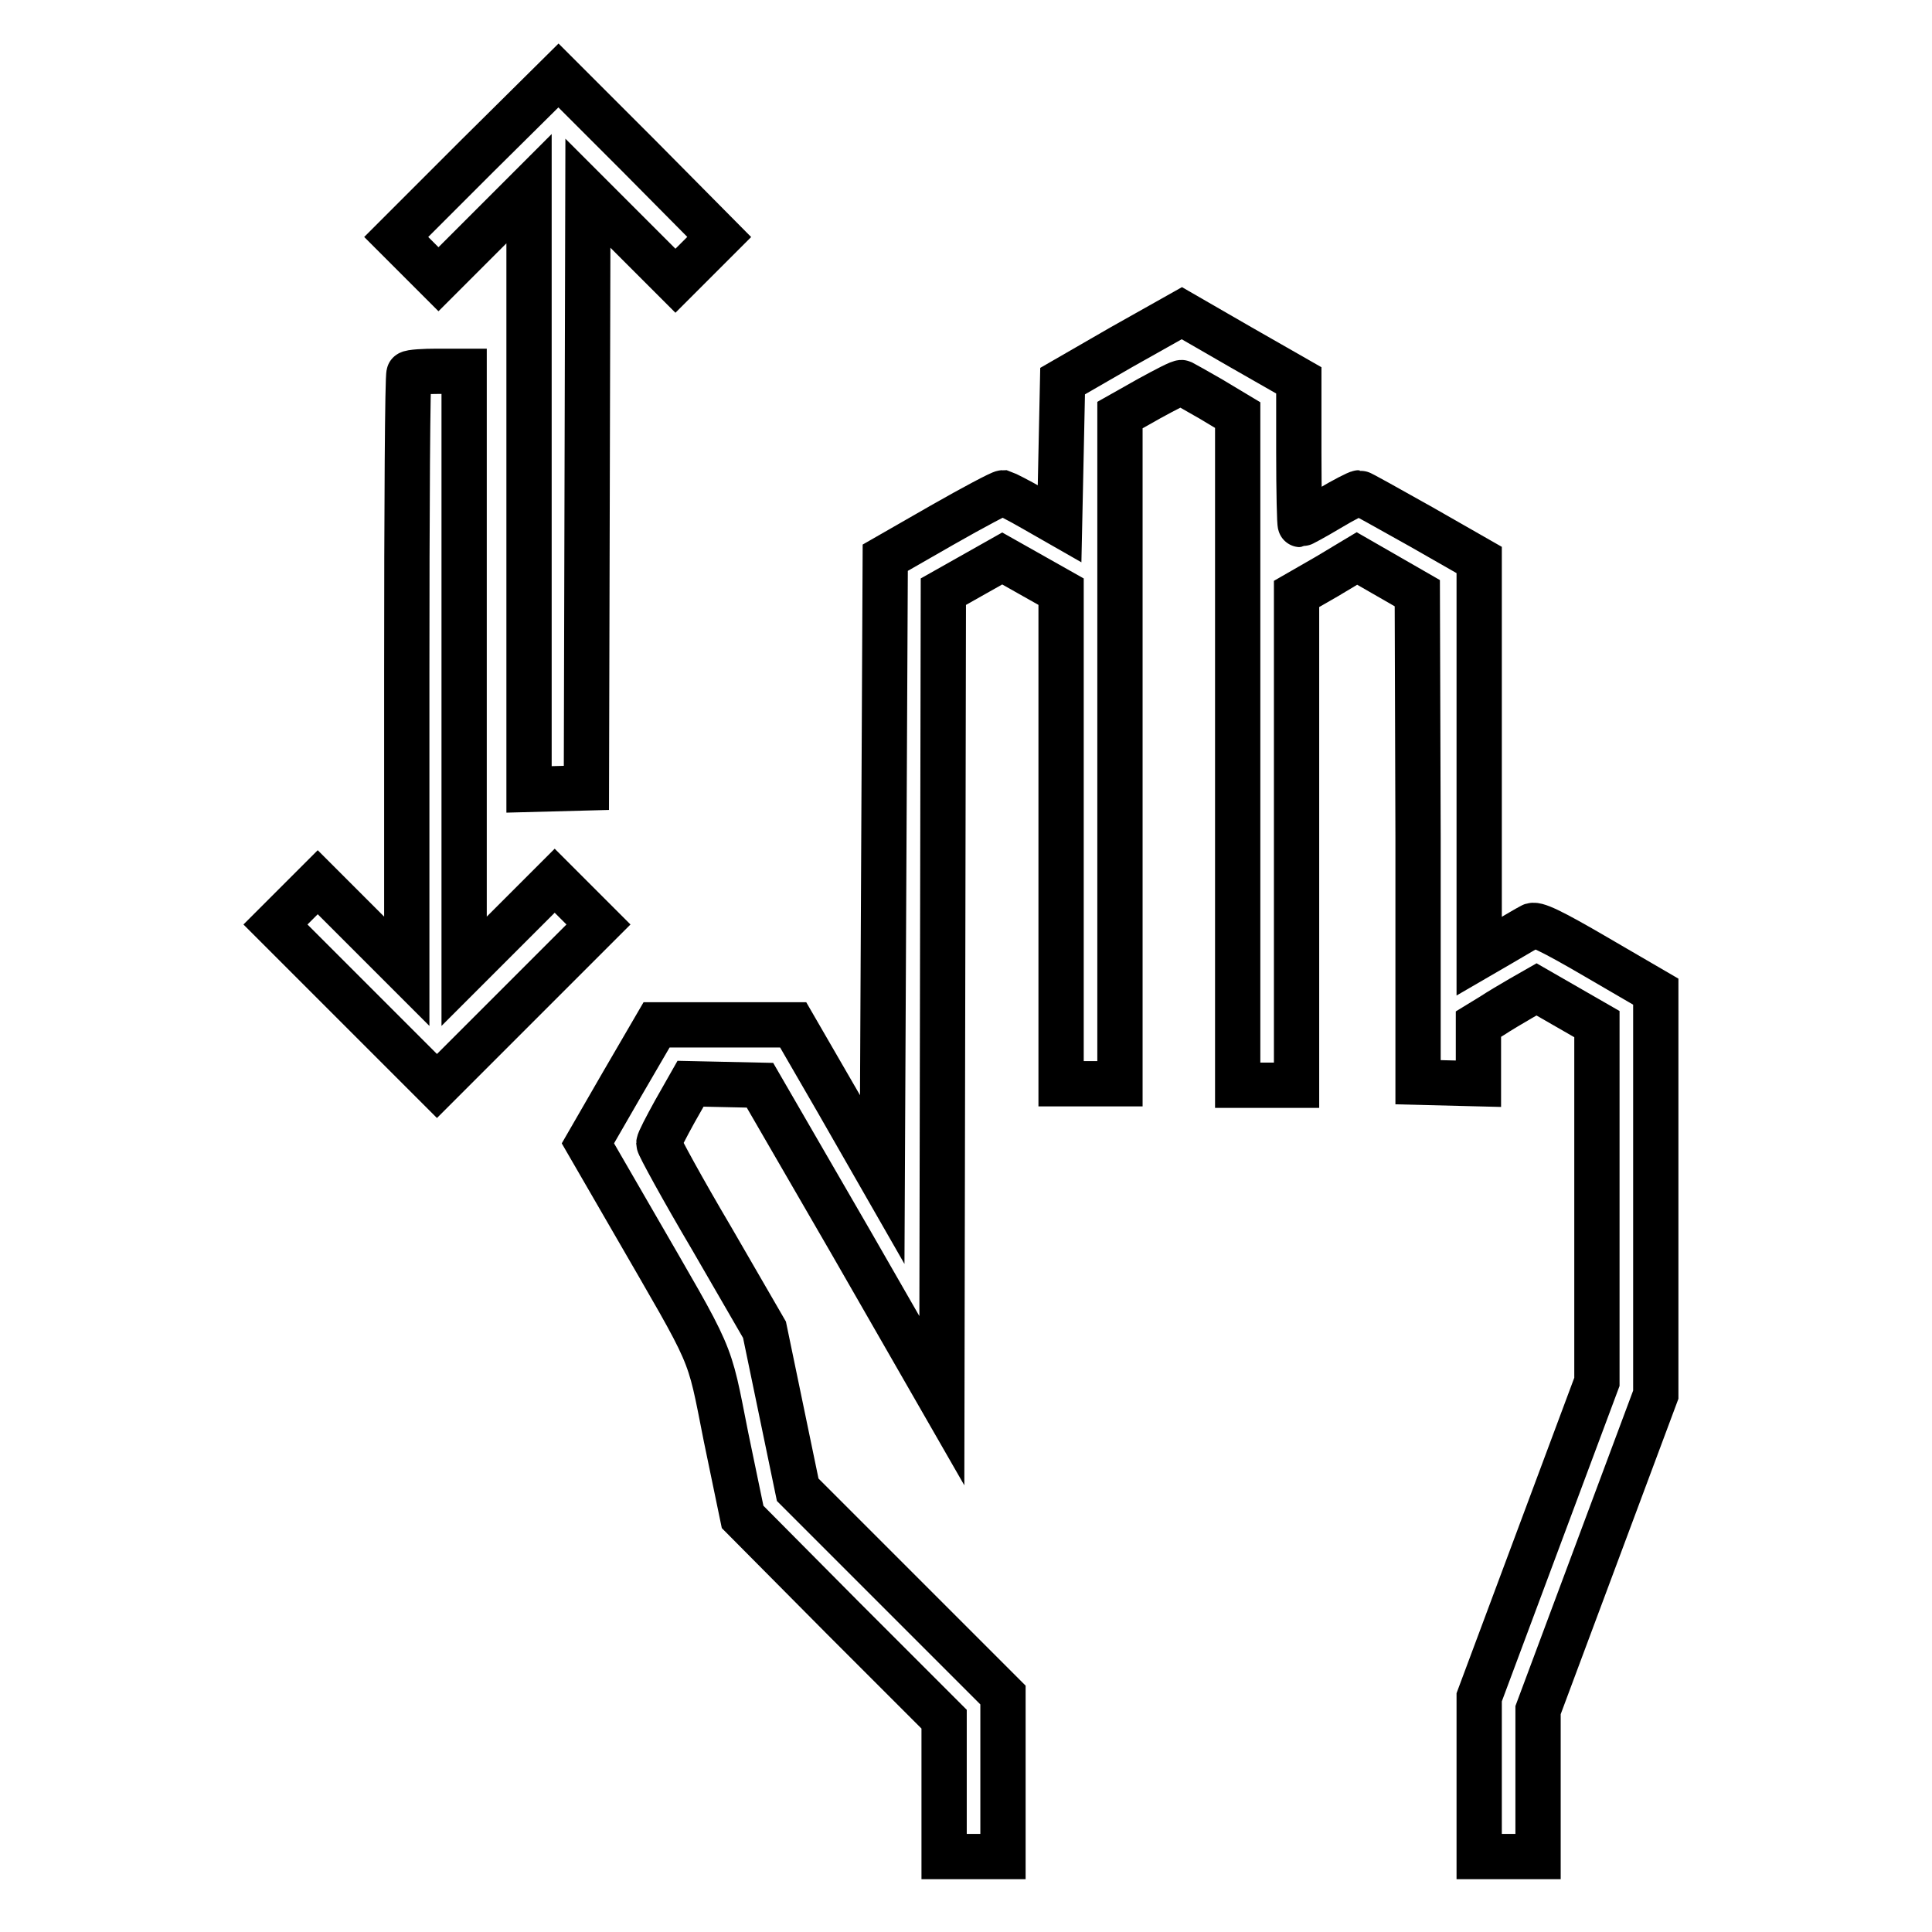
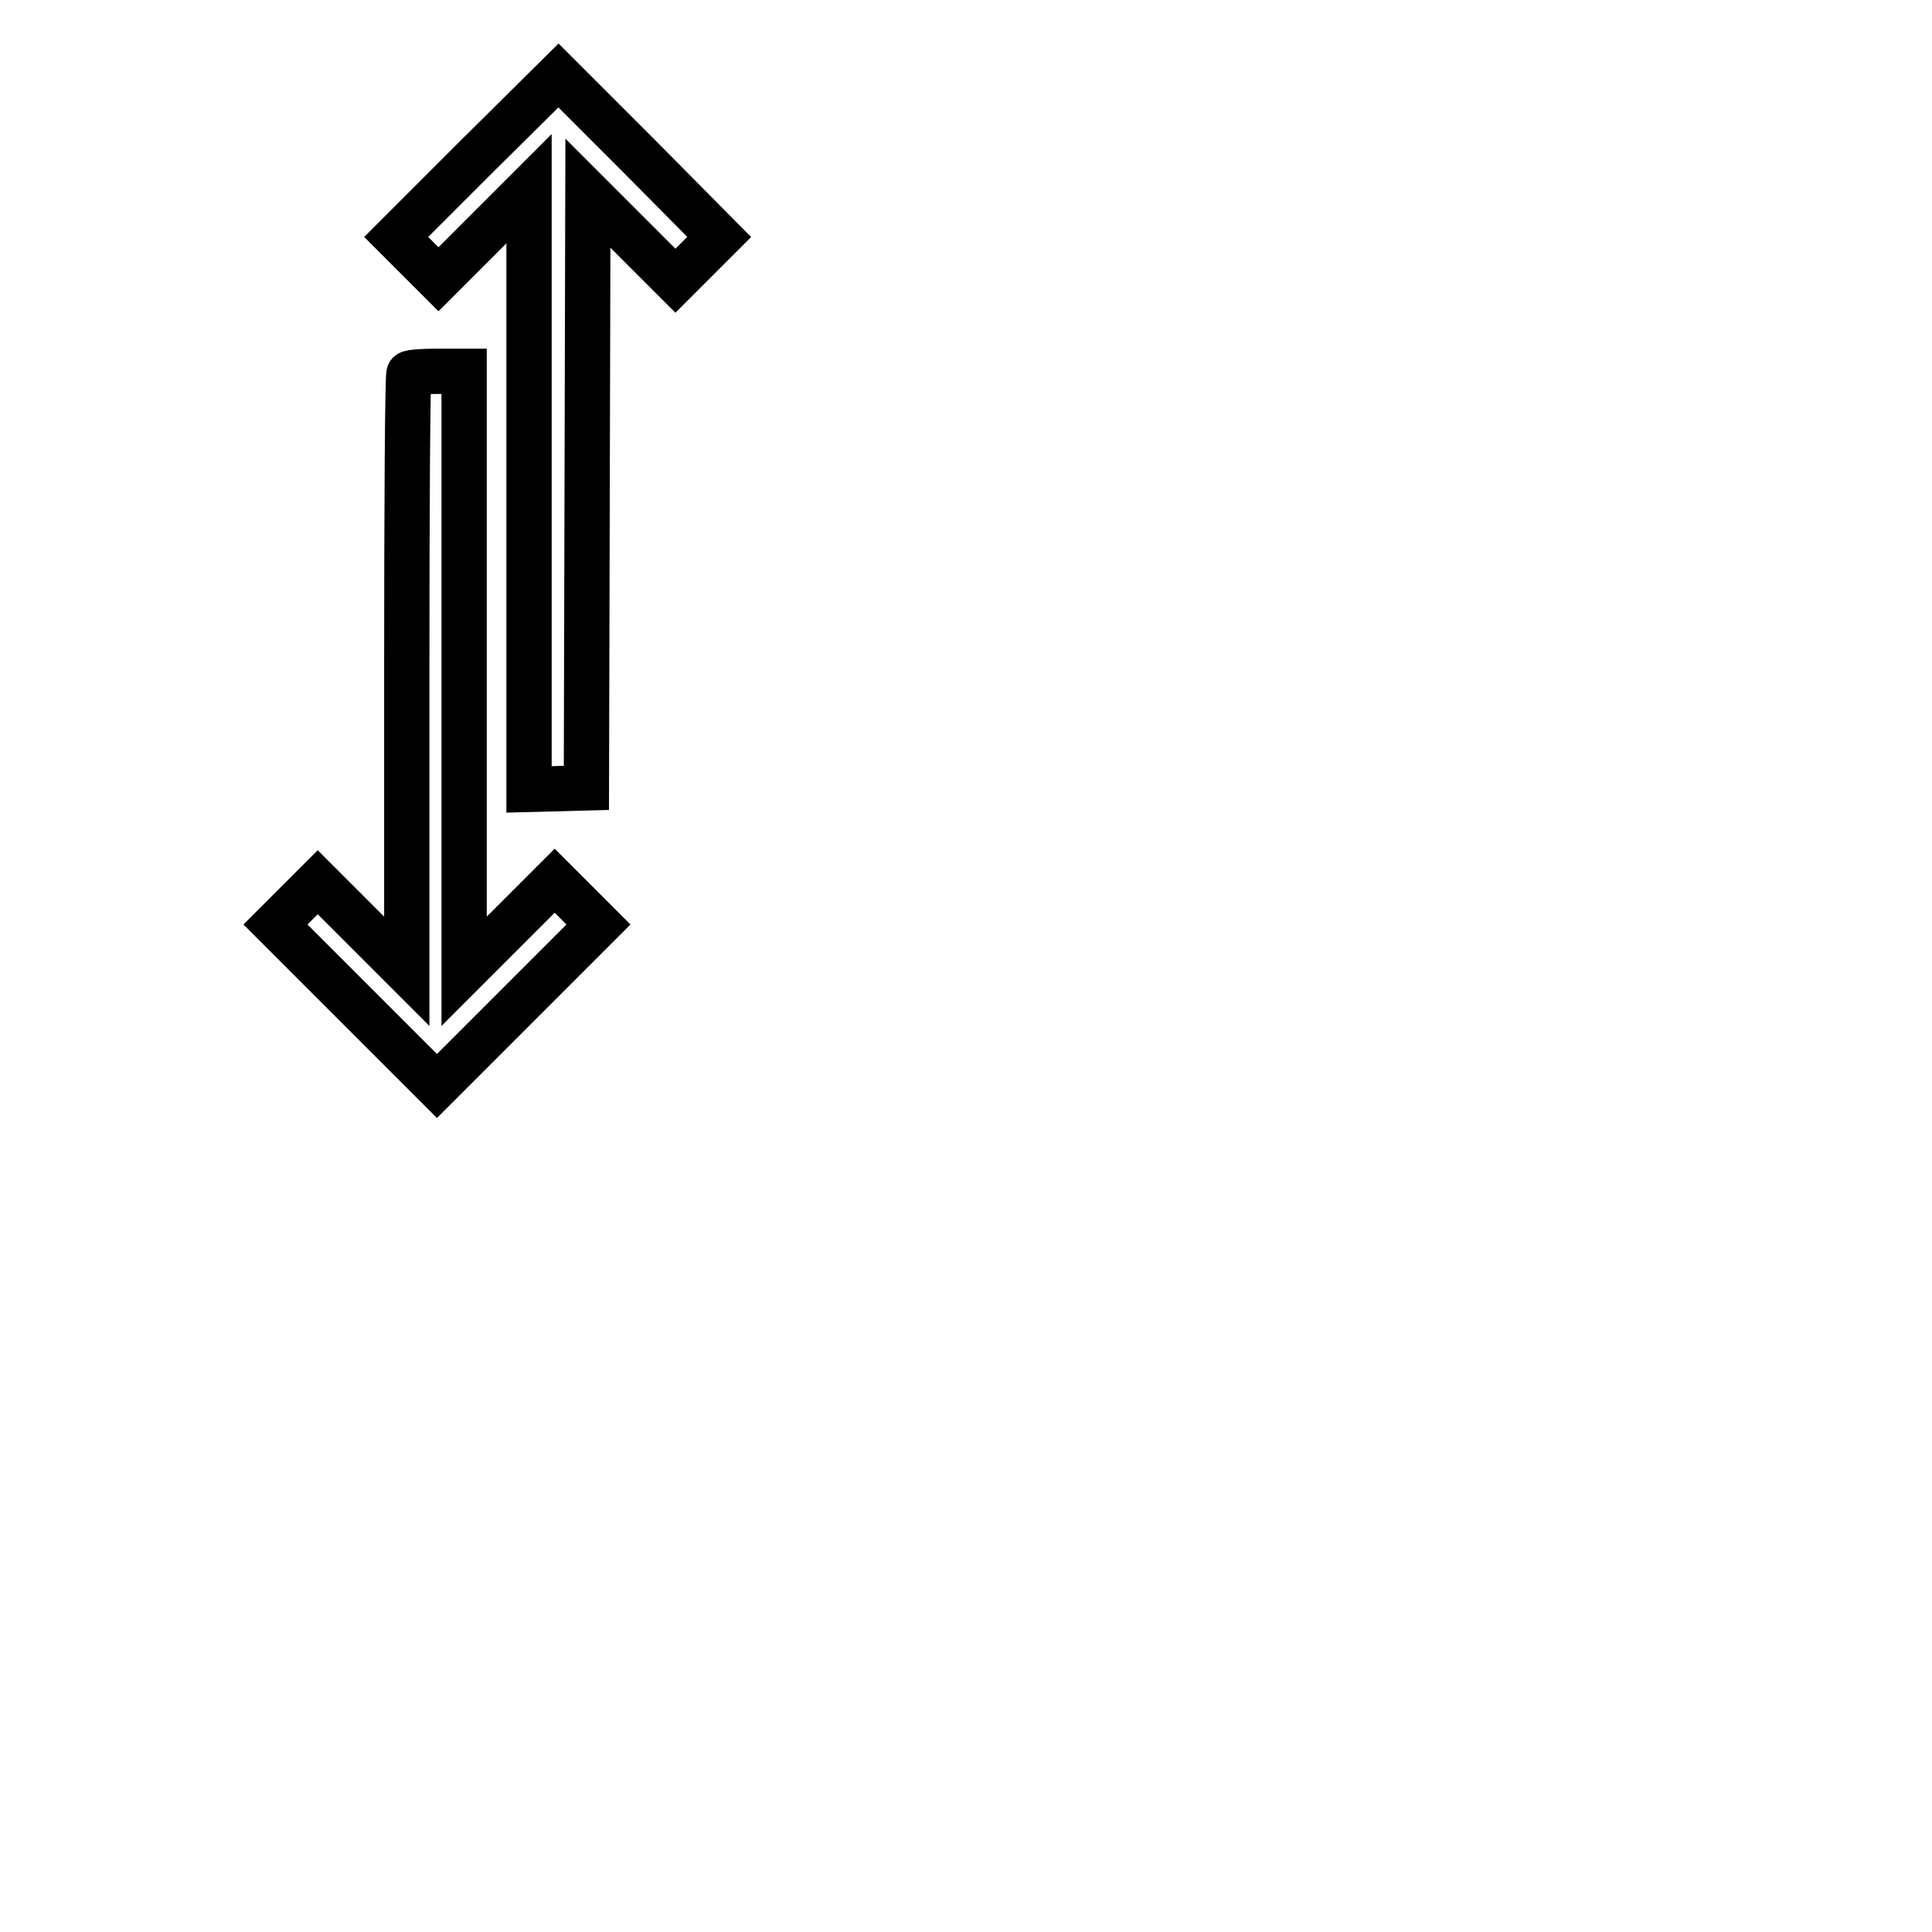
<svg xmlns="http://www.w3.org/2000/svg" version="1.1" x="0px" y="0px" viewBox="0 0 256 256" enable-background="new 0 0 256 256" xml:space="preserve">
  <g>
    <g>
      <g>
        <path stroke-width="6" fill-opacity="0" stroke="#000000" d="M63.2,20.7L52.5,31.4l2.8,2.8l2.8,2.8l6-6l6-6v39.8v39.8l3.8-0.1l3.8-0.1l0.1-39.4l0.1-39.4l5.8,5.8l5.8,5.8l2.9-2.9l2.9-2.9L84.6,20.6L74,10L63.2,20.7z" />
-         <path stroke-width="6" fill-opacity="0" stroke="#000000" d="M148.6,46l-7.8,4.5l-0.2,9.5l-0.2,9.4l-3.5-2c-1.9-1.1-3.7-2-4-2.1c-0.3,0-3.9,1.9-8.1,4.3l-7.5,4.3l-0.2,41.2l-0.2,41.2l-5.9-10.3l-5.9-10.2h-9h-9.1l-4.6,7.9l-4.5,7.8l5.9,10.2c10.9,18.9,10,16.6,12.4,28.7l2.2,10.6l13.3,13.4l13.4,13.4v9.1v9.1h3.9h3.9v-10.7v-10.7l-13.6-13.6l-13.6-13.6l-2.2-10.6l-2.2-10.6l-7-12.1c-3.9-6.6-7-12.3-7-12.6c0-0.3,1-2.2,2.1-4.2l2.1-3.7l4.6,0.1l4.6,0.1l12.1,20.9l12,20.9l0.1-53.6l0.1-53.6l3.9-2.2l3.9-2.2l3.9,2.2l3.9,2.2l0,32.6v32.6h3.9h3.9V99.3l0-44.3l3.9-2.2c2.2-1.2,4.1-2.2,4.3-2.1c0.2,0.1,2,1.1,3.9,2.2l3.5,2.1v44.4v44.4h3.9h3.9v-32.5V78.7l4-2.3l4-2.4l4,2.3l4,2.3l0.1,32.4l0,32.4l4,0.1l4,0.1v-3.9v-4l1.8-1.1c0.9-0.6,2.6-1.6,3.8-2.3l2.1-1.2l4,2.3l4,2.3v23.7v23.7l-7.8,20.9l-7.8,20.9v10.4V246h3.9h3.9v-9.7v-9.7l7.8-20.9l7.8-20.9v-26.7v-26.7l-7.9-4.6c-6-3.5-8.1-4.5-8.6-4.1c-0.4,0.2-2.1,1.2-3.8,2.2l-3.1,1.8v-26.2V74.2l-7.7-4.4c-4.3-2.4-8-4.5-8.2-4.5c-0.2,0-2,0.9-4,2.1c-2,1.2-3.7,2.1-3.8,2.1s-0.2-4.3-0.2-9.6l0-9.5l-7.7-4.4l-7.8-4.5L148.6,46z" />
        <path stroke-width="6" fill-opacity="0" stroke="#000000" d="M54.2,49.5c-0.2,0.1-0.3,18-0.3,39.7v39.5l-5.9-5.9l-5.9-5.9l-2.8,2.8l-2.8,2.8l10.7,10.7l10.7,10.7l10.7-10.7l10.7-10.7l-2.9-2.9l-2.9-2.9l-6,6l-6,6V88.9V49.2h-3.6C56.2,49.2,54.4,49.3,54.2,49.5z" />
      </g>
    </g>
  </g>
</svg>